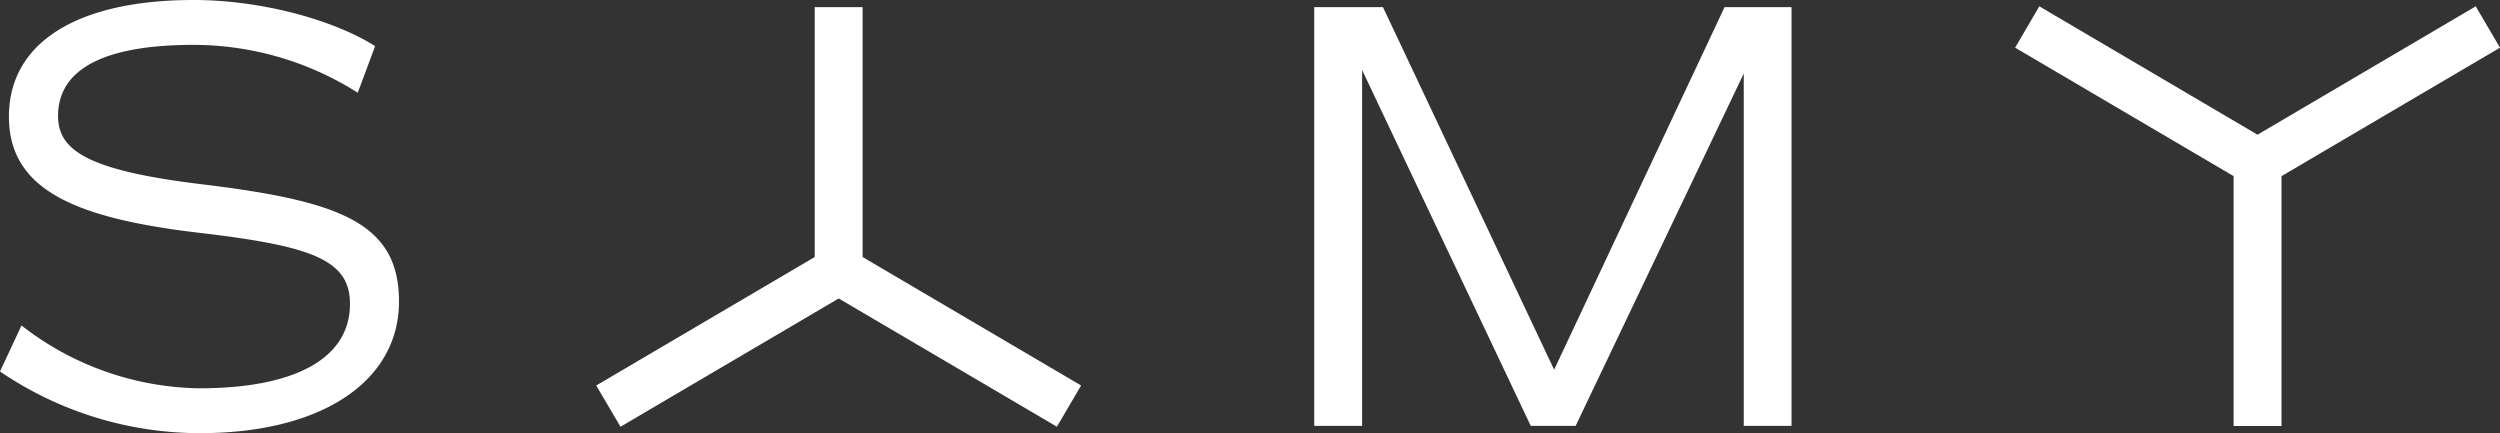
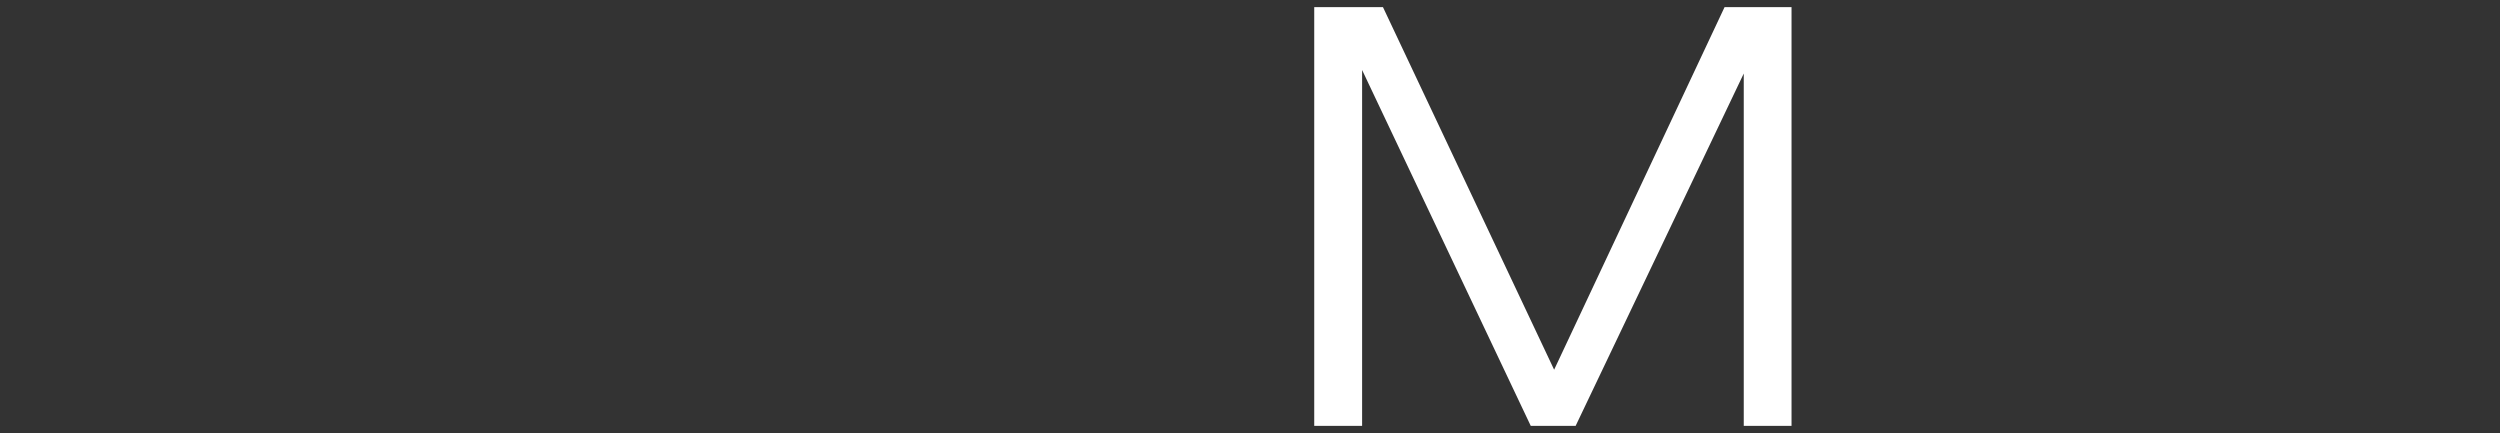
<svg xmlns="http://www.w3.org/2000/svg" id="Layer_1" data-name="Layer 1" viewBox="0 0 240.73 41.71">
  <rect x="0" y="0" width="240.73" height="41.71" fill="#333333" stroke="none" />
  <defs>
    <style>.cls-1{fill:#fff;}</style>
  </defs>
  <title>samy-hero-logo-white</title>
-   <path class="cls-1" d="M19.41,17.74C8.53,16.42,5.59,14.52,5.59,11.17c0-3.91,3.34-6.85,13.07-6.85A29.57,29.57,0,0,1,34.45,8.93l1.67-4.49C32,1.84,25,0,18.66,0,7.26,0,.86,4.2.86,11.23S7.2,21,19.12,22.41C30,23.68,33.7,25,33.7,29.26c0,5.3-5.36,8.13-14.52,8.13A28.46,28.46,0,0,1,2.07,31.34L0,35.77a34.25,34.25,0,0,0,19.24,5.94c11.87,0,19.18-5.07,19.18-12.68S32.66,19.35,19.41,17.74Z" />
  <polygon class="cls-1" points="149.65 35.6 133.17 0.69 126.55 0.69 126.55 41.01 131.16 41.01 131.16 6.74 147.4 41.01 151.72 41.01 167.91 7.08 167.91 41.01 172.51 41.01 172.51 0.69 166.06 0.69 149.65 35.6" />
-   <polygon class="cls-1" points="83.06 0.69 78.45 0.69 78.45 24.75 57.41 37.12 59.75 41.09 80.76 28.74 101.77 41.09 104.1 37.12 83.06 24.75 83.06 0.69" />
-   <polygon class="cls-1" points="238.39 0.61 217.38 12.97 196.37 0.61 194.04 4.59 215.08 16.96 215.08 41.02 219.69 41.02 219.69 16.96 240.73 4.59 238.39 0.61" />
</svg>